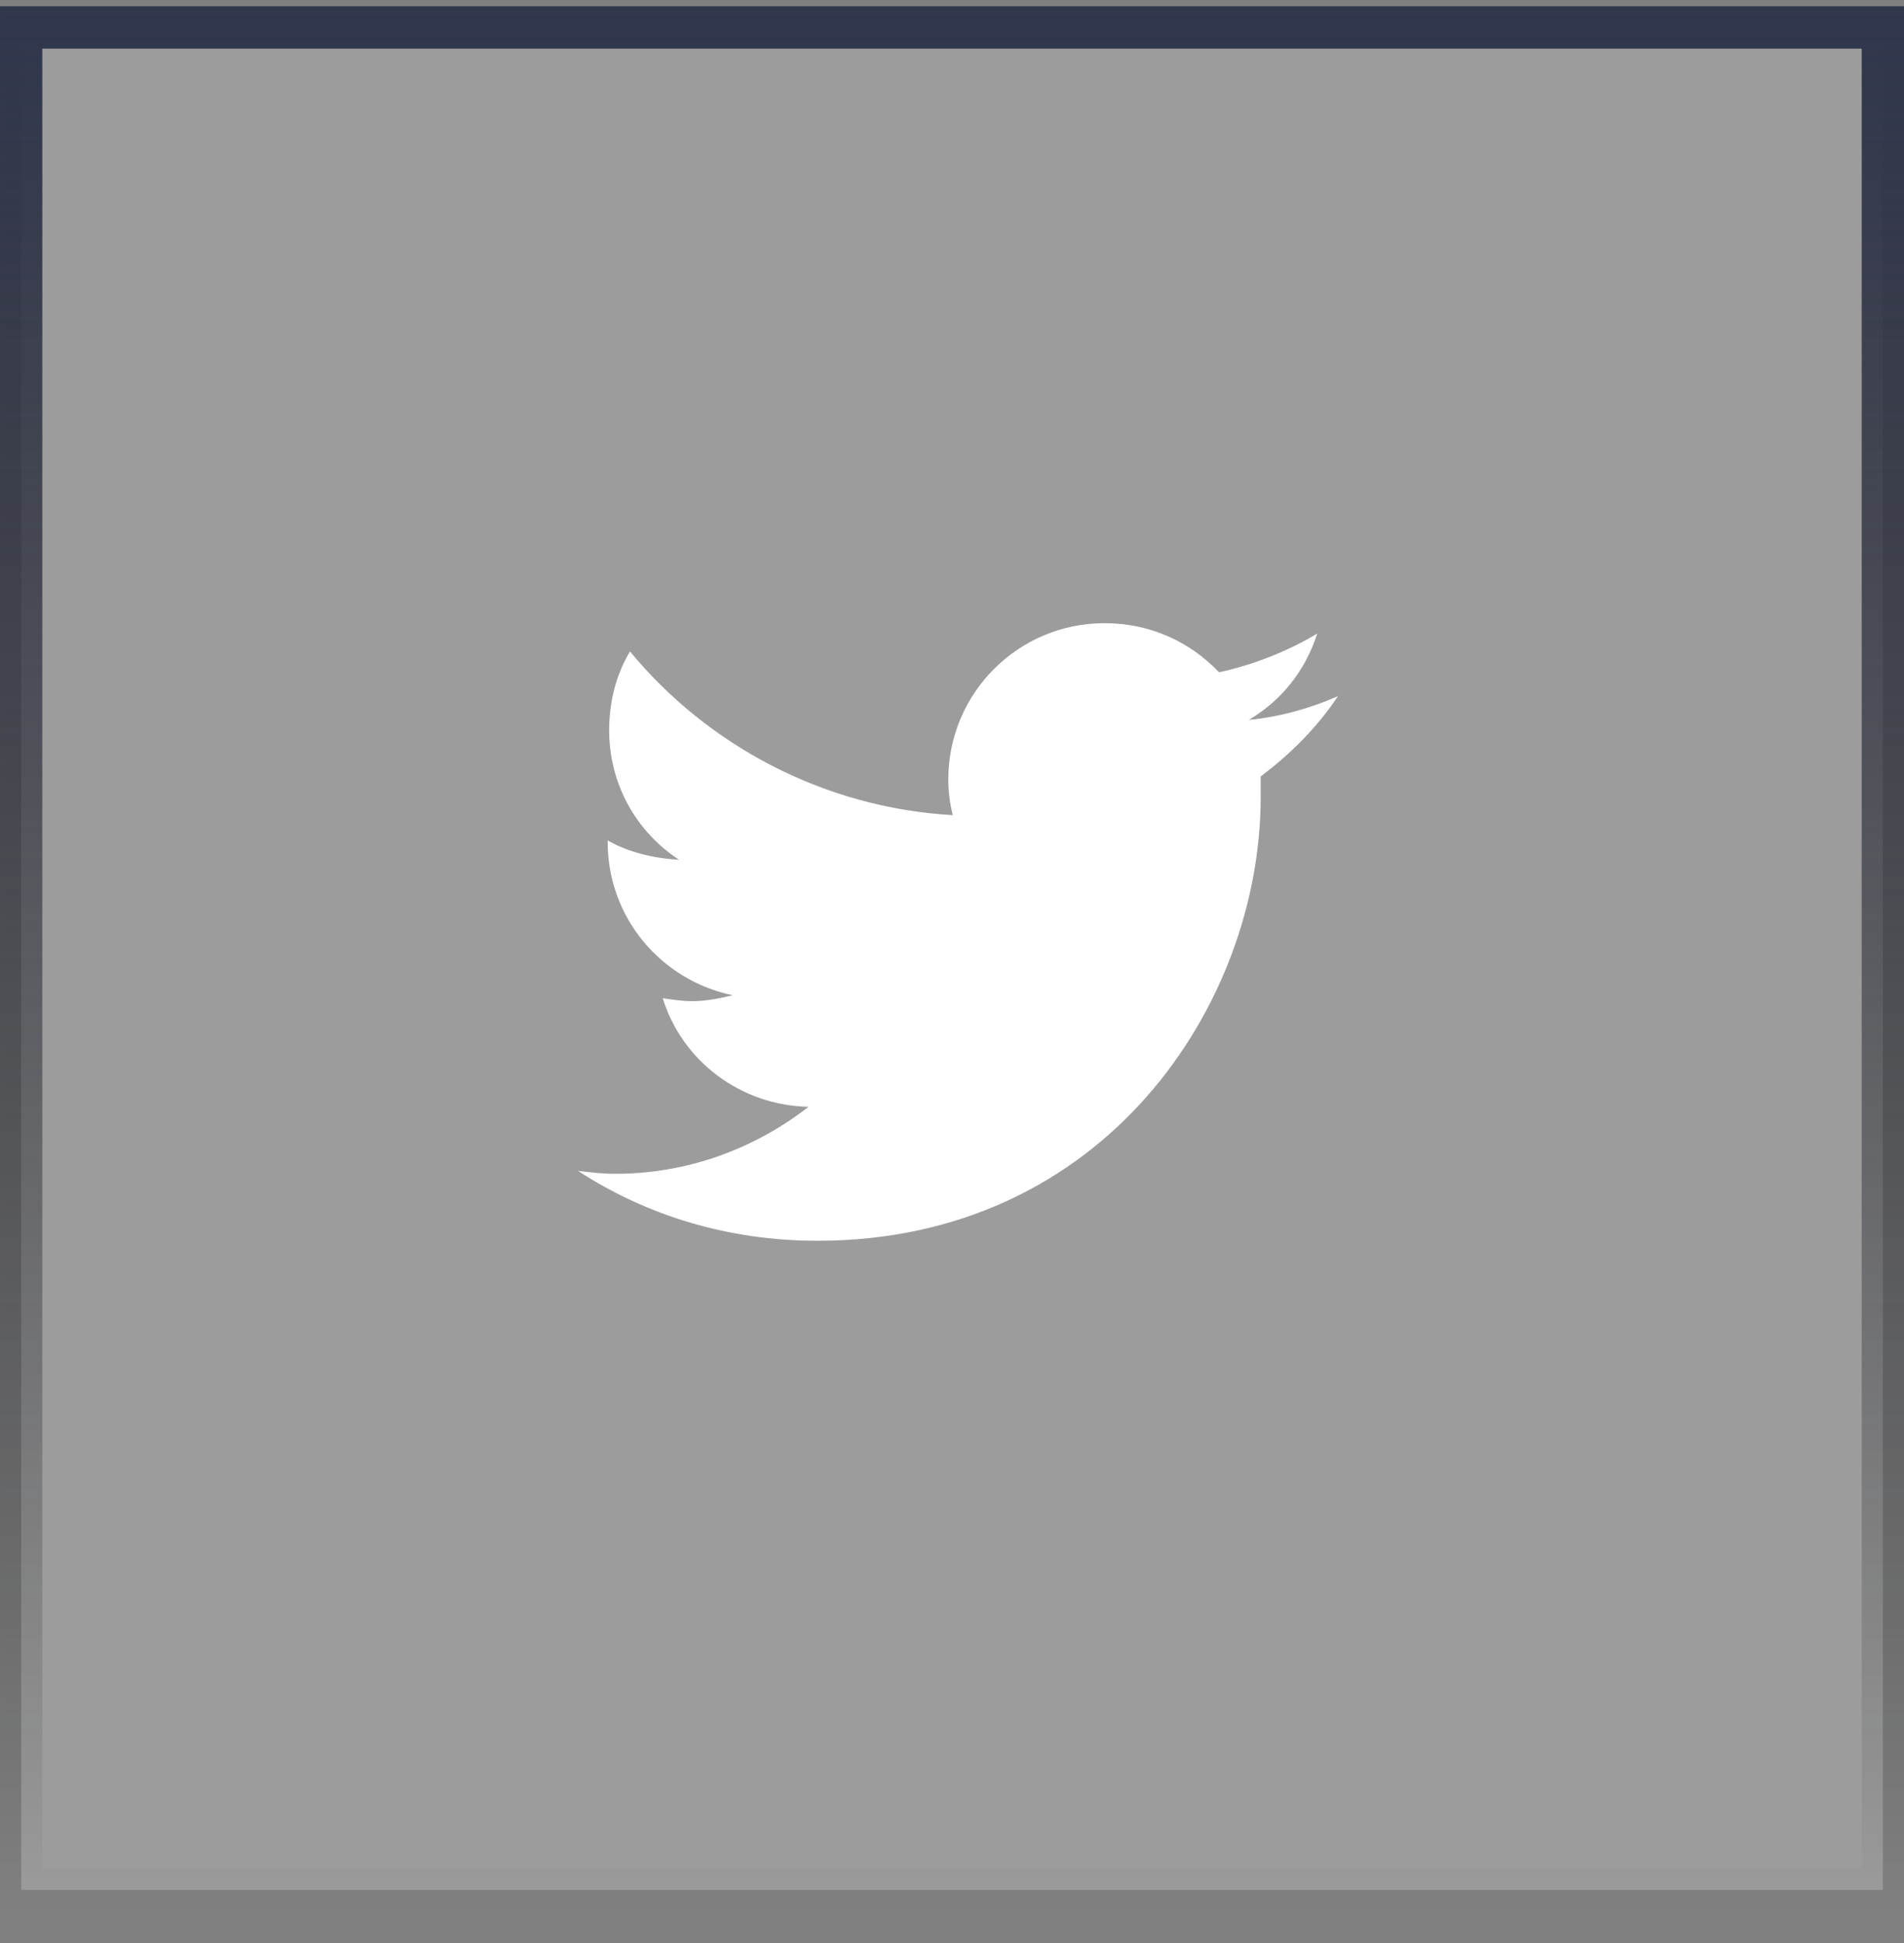
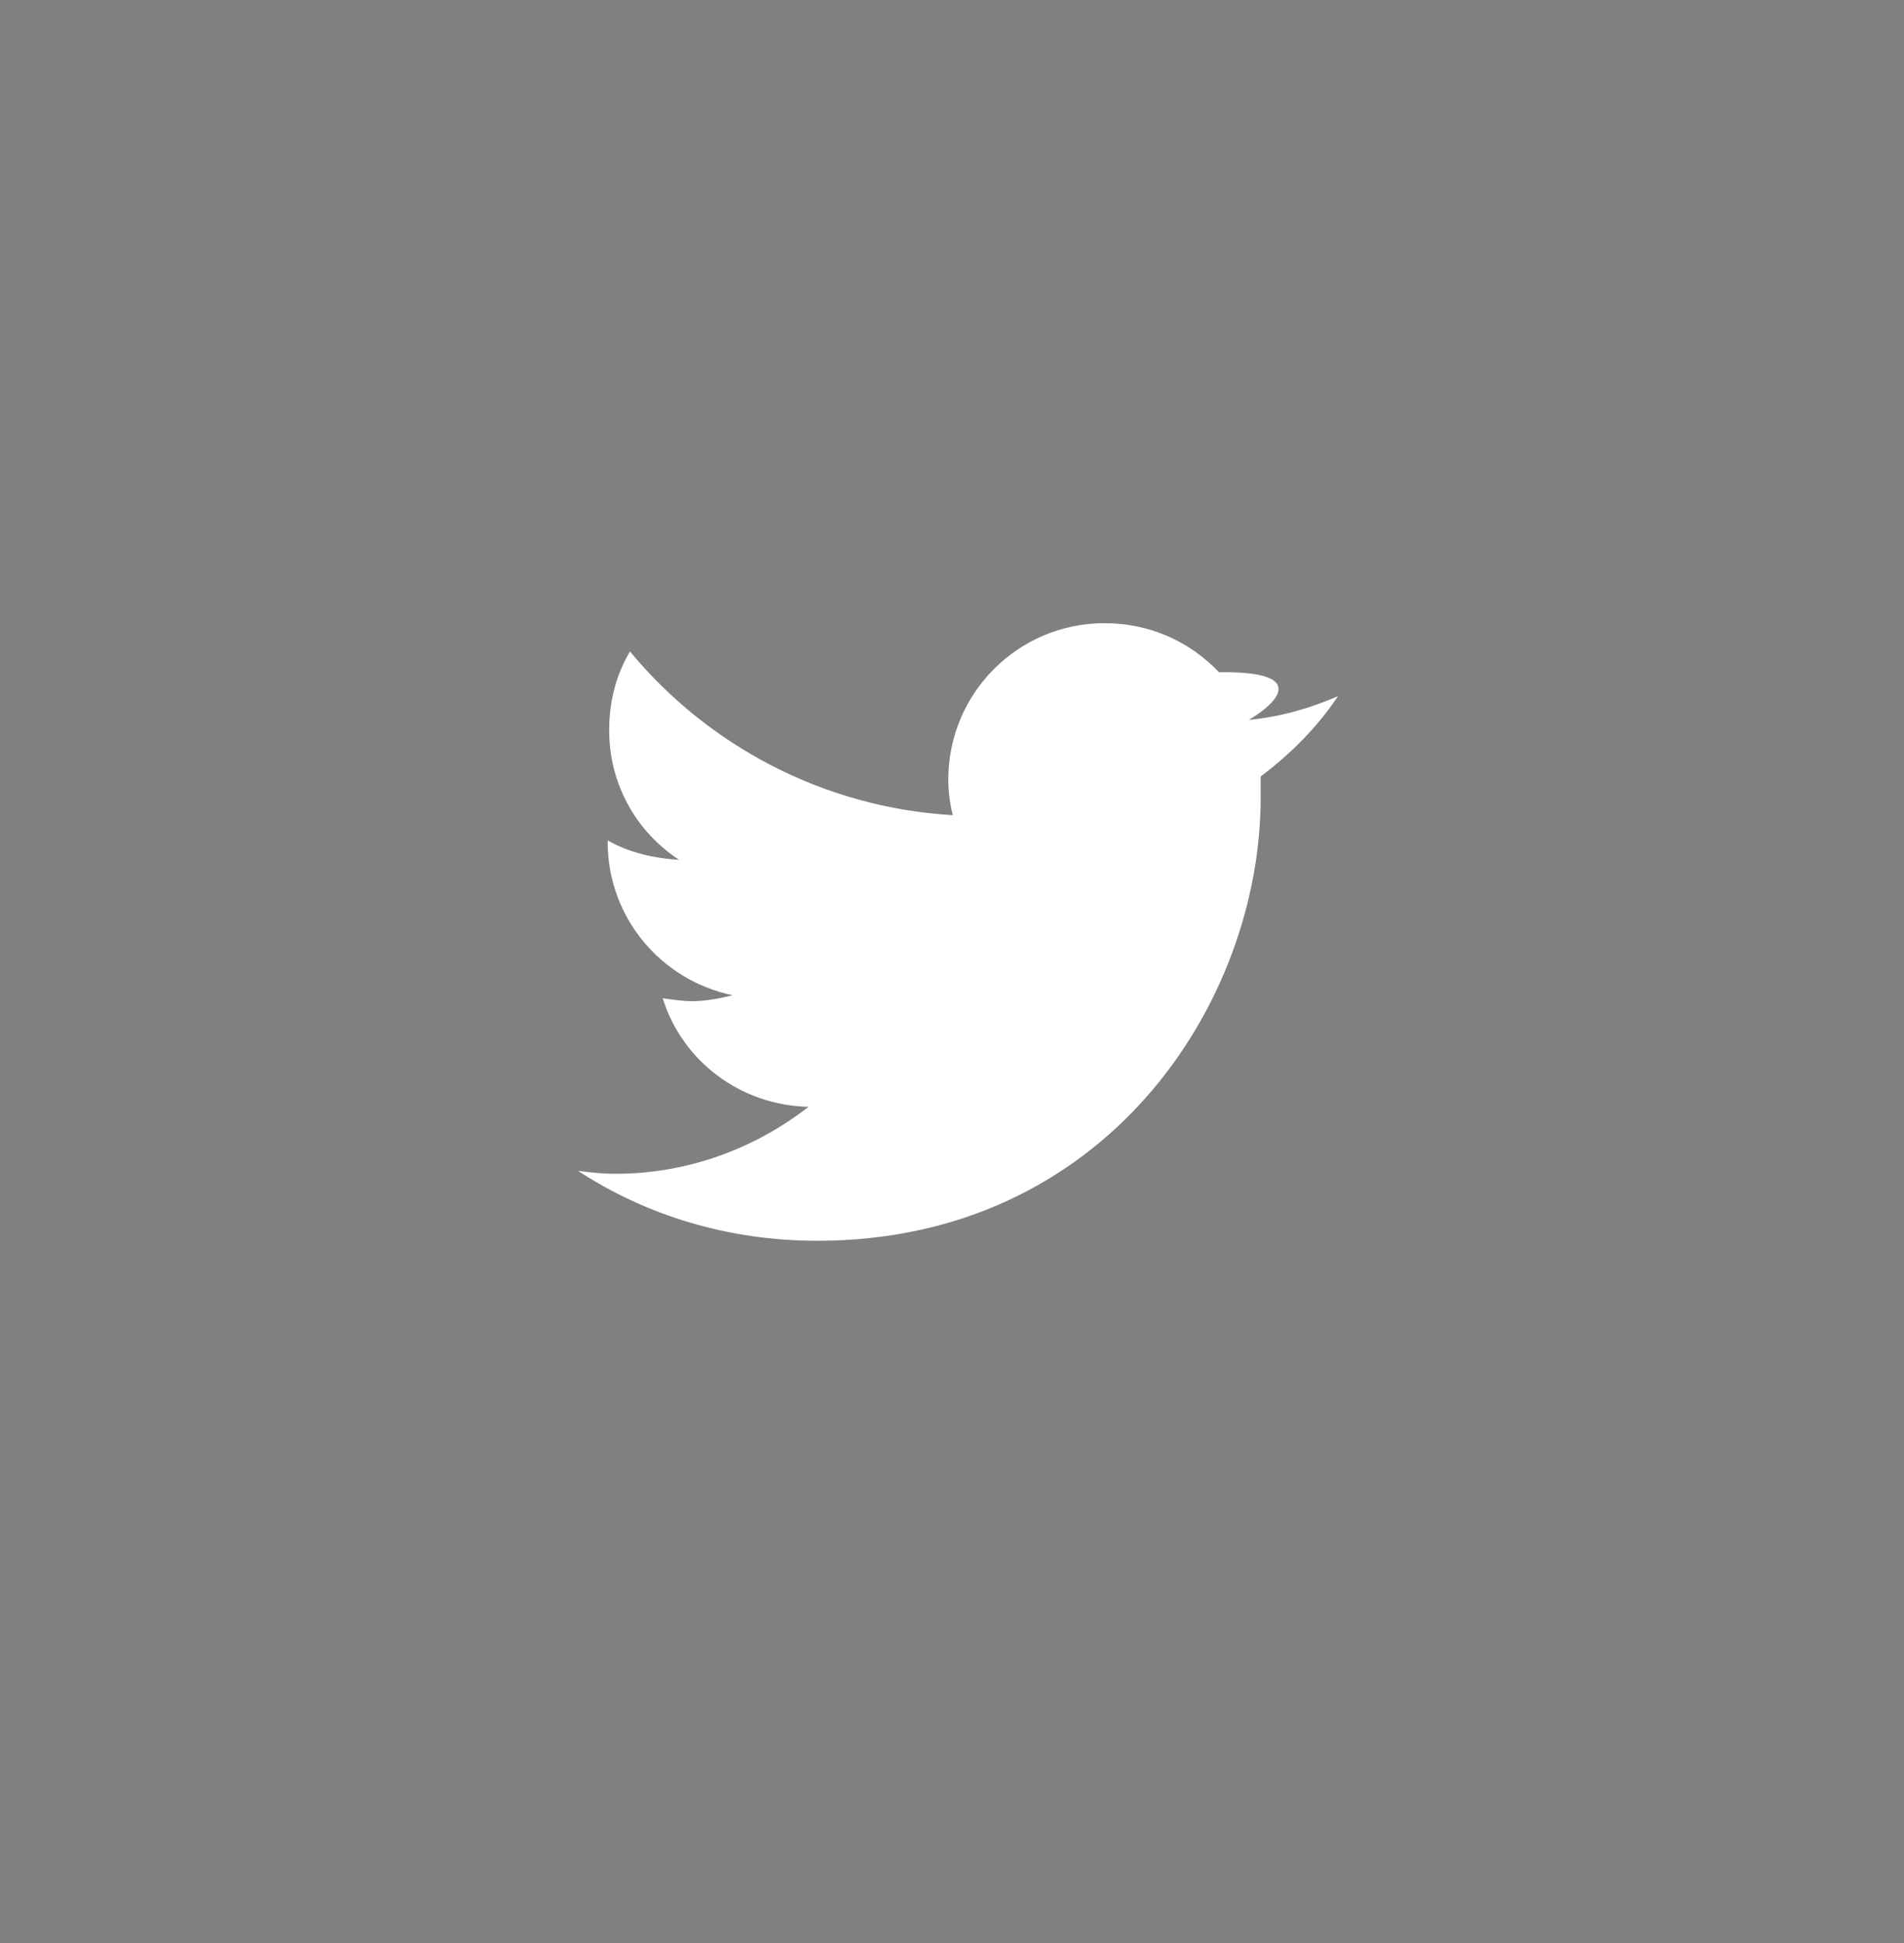
<svg xmlns="http://www.w3.org/2000/svg" width="50" height="51" viewBox="0 0 50 51" fill="none">
  <rect x="0" y="0" width="50" height="51" fill="#808080" stroke="none" />
-   <rect x="0.556" y="0.721" width="48.889" height="48.889" fill="white" fill-opacity="0.22" />
-   <rect x="0.556" y="0.721" width="48.889" height="48.889" stroke="url(#paint0_linear_18830_250)" stroke-width="1.111" />
-   <path d="M33.106 20.38C33.106 20.576 33.106 20.732 33.106 20.927C33.106 26.357 29.005 32.568 21.466 32.568C19.122 32.568 16.974 31.904 15.177 30.732C15.489 30.771 15.802 30.81 16.153 30.81C18.067 30.81 19.825 30.146 21.232 29.052C19.435 29.013 17.911 27.841 17.403 26.201C17.677 26.24 17.911 26.279 18.185 26.279C18.536 26.279 18.927 26.201 19.239 26.123C17.364 25.732 15.958 24.091 15.958 22.099V22.06C16.505 22.373 17.169 22.529 17.833 22.568C16.7 21.826 15.997 20.576 15.997 19.169C15.997 18.388 16.192 17.685 16.544 17.099C18.575 19.56 21.622 21.201 25.021 21.396C24.942 21.084 24.903 20.771 24.903 20.459C24.903 18.193 26.739 16.357 29.005 16.357C30.177 16.357 31.232 16.826 32.013 17.646C32.911 17.451 33.81 17.099 34.591 16.63C34.278 17.607 33.653 18.388 32.794 18.896C33.614 18.818 34.435 18.584 35.138 18.271C34.591 19.091 33.888 19.794 33.106 20.38Z" fill="white" />
+   <path d="M33.106 20.38C33.106 20.576 33.106 20.732 33.106 20.927C33.106 26.357 29.005 32.568 21.466 32.568C19.122 32.568 16.974 31.904 15.177 30.732C15.489 30.771 15.802 30.81 16.153 30.81C18.067 30.81 19.825 30.146 21.232 29.052C19.435 29.013 17.911 27.841 17.403 26.201C17.677 26.24 17.911 26.279 18.185 26.279C18.536 26.279 18.927 26.201 19.239 26.123C17.364 25.732 15.958 24.091 15.958 22.099V22.06C16.505 22.373 17.169 22.529 17.833 22.568C16.7 21.826 15.997 20.576 15.997 19.169C15.997 18.388 16.192 17.685 16.544 17.099C18.575 19.56 21.622 21.201 25.021 21.396C24.942 21.084 24.903 20.771 24.903 20.459C24.903 18.193 26.739 16.357 29.005 16.357C30.177 16.357 31.232 16.826 32.013 17.646C34.278 17.607 33.653 18.388 32.794 18.896C33.614 18.818 34.435 18.584 35.138 18.271C34.591 19.091 33.888 19.794 33.106 20.38Z" fill="white" />
  <defs>
    <linearGradient id="paint0_linear_18830_250" x1="25" y1="0.165" x2="25" y2="50.165" gradientUnits="userSpaceOnUse">
      <stop stop-color="#30364C" />
      <stop offset="1" stop-opacity="0" />
    </linearGradient>
  </defs>
</svg>